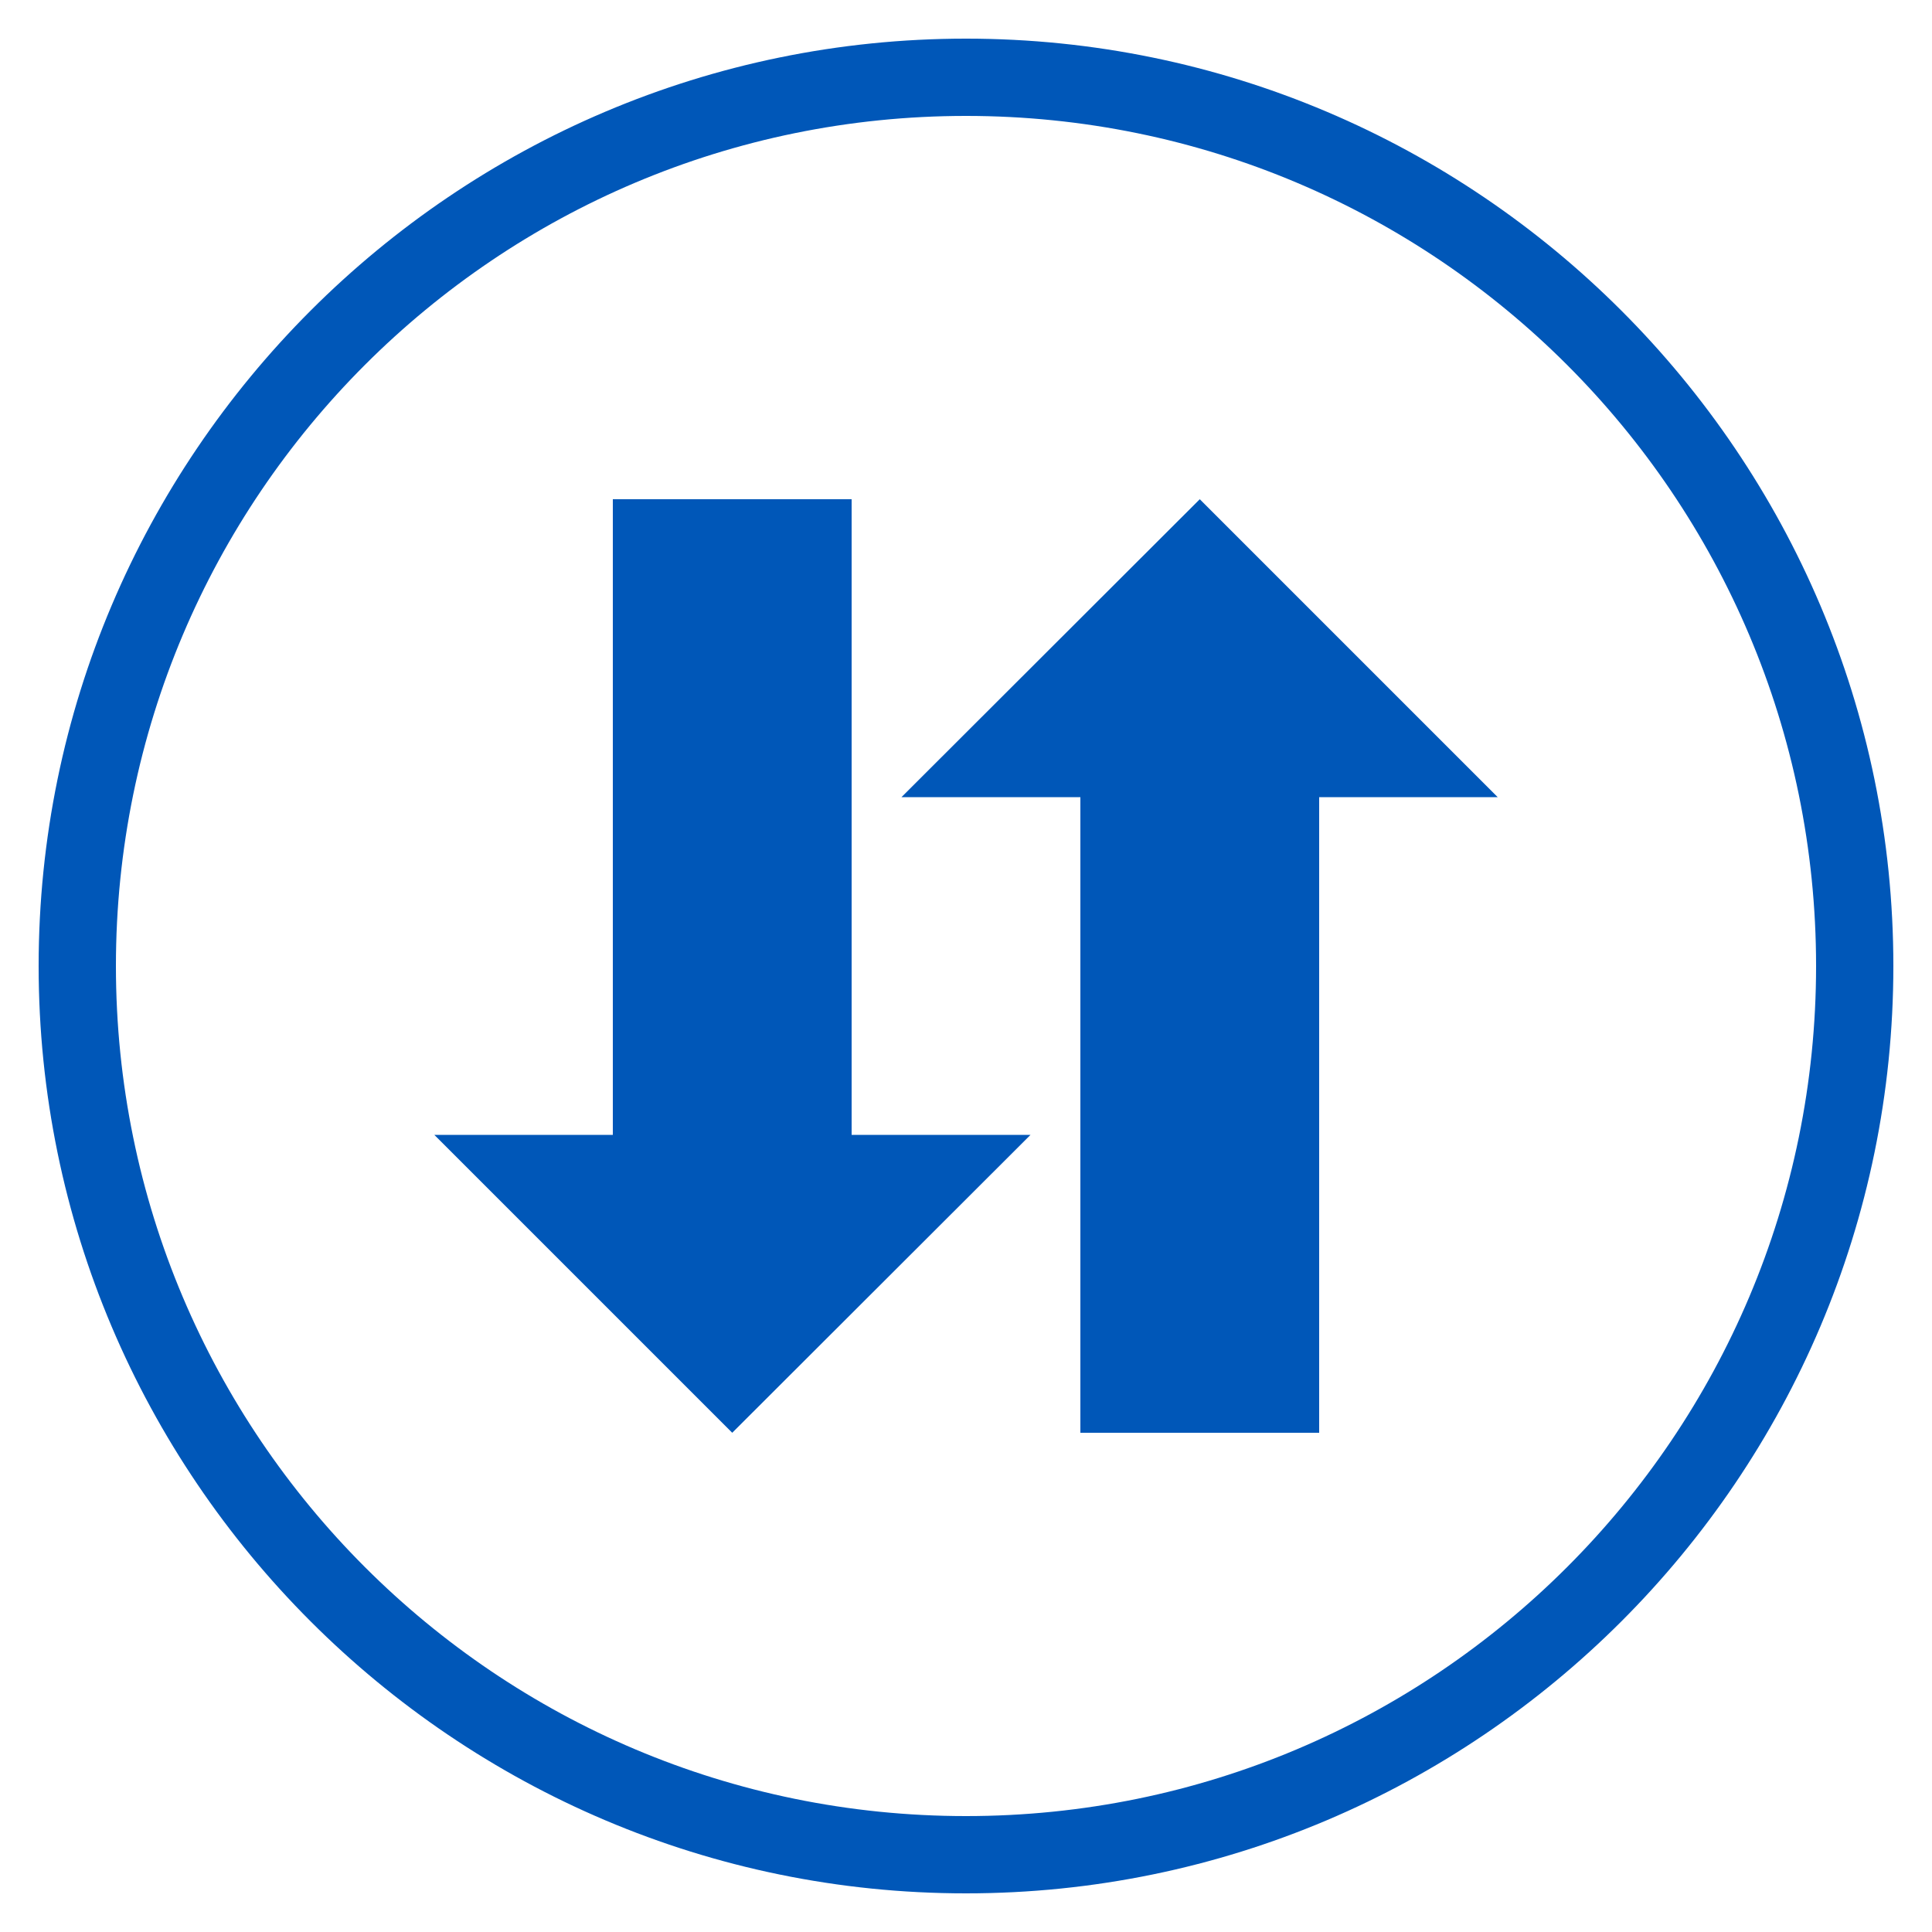
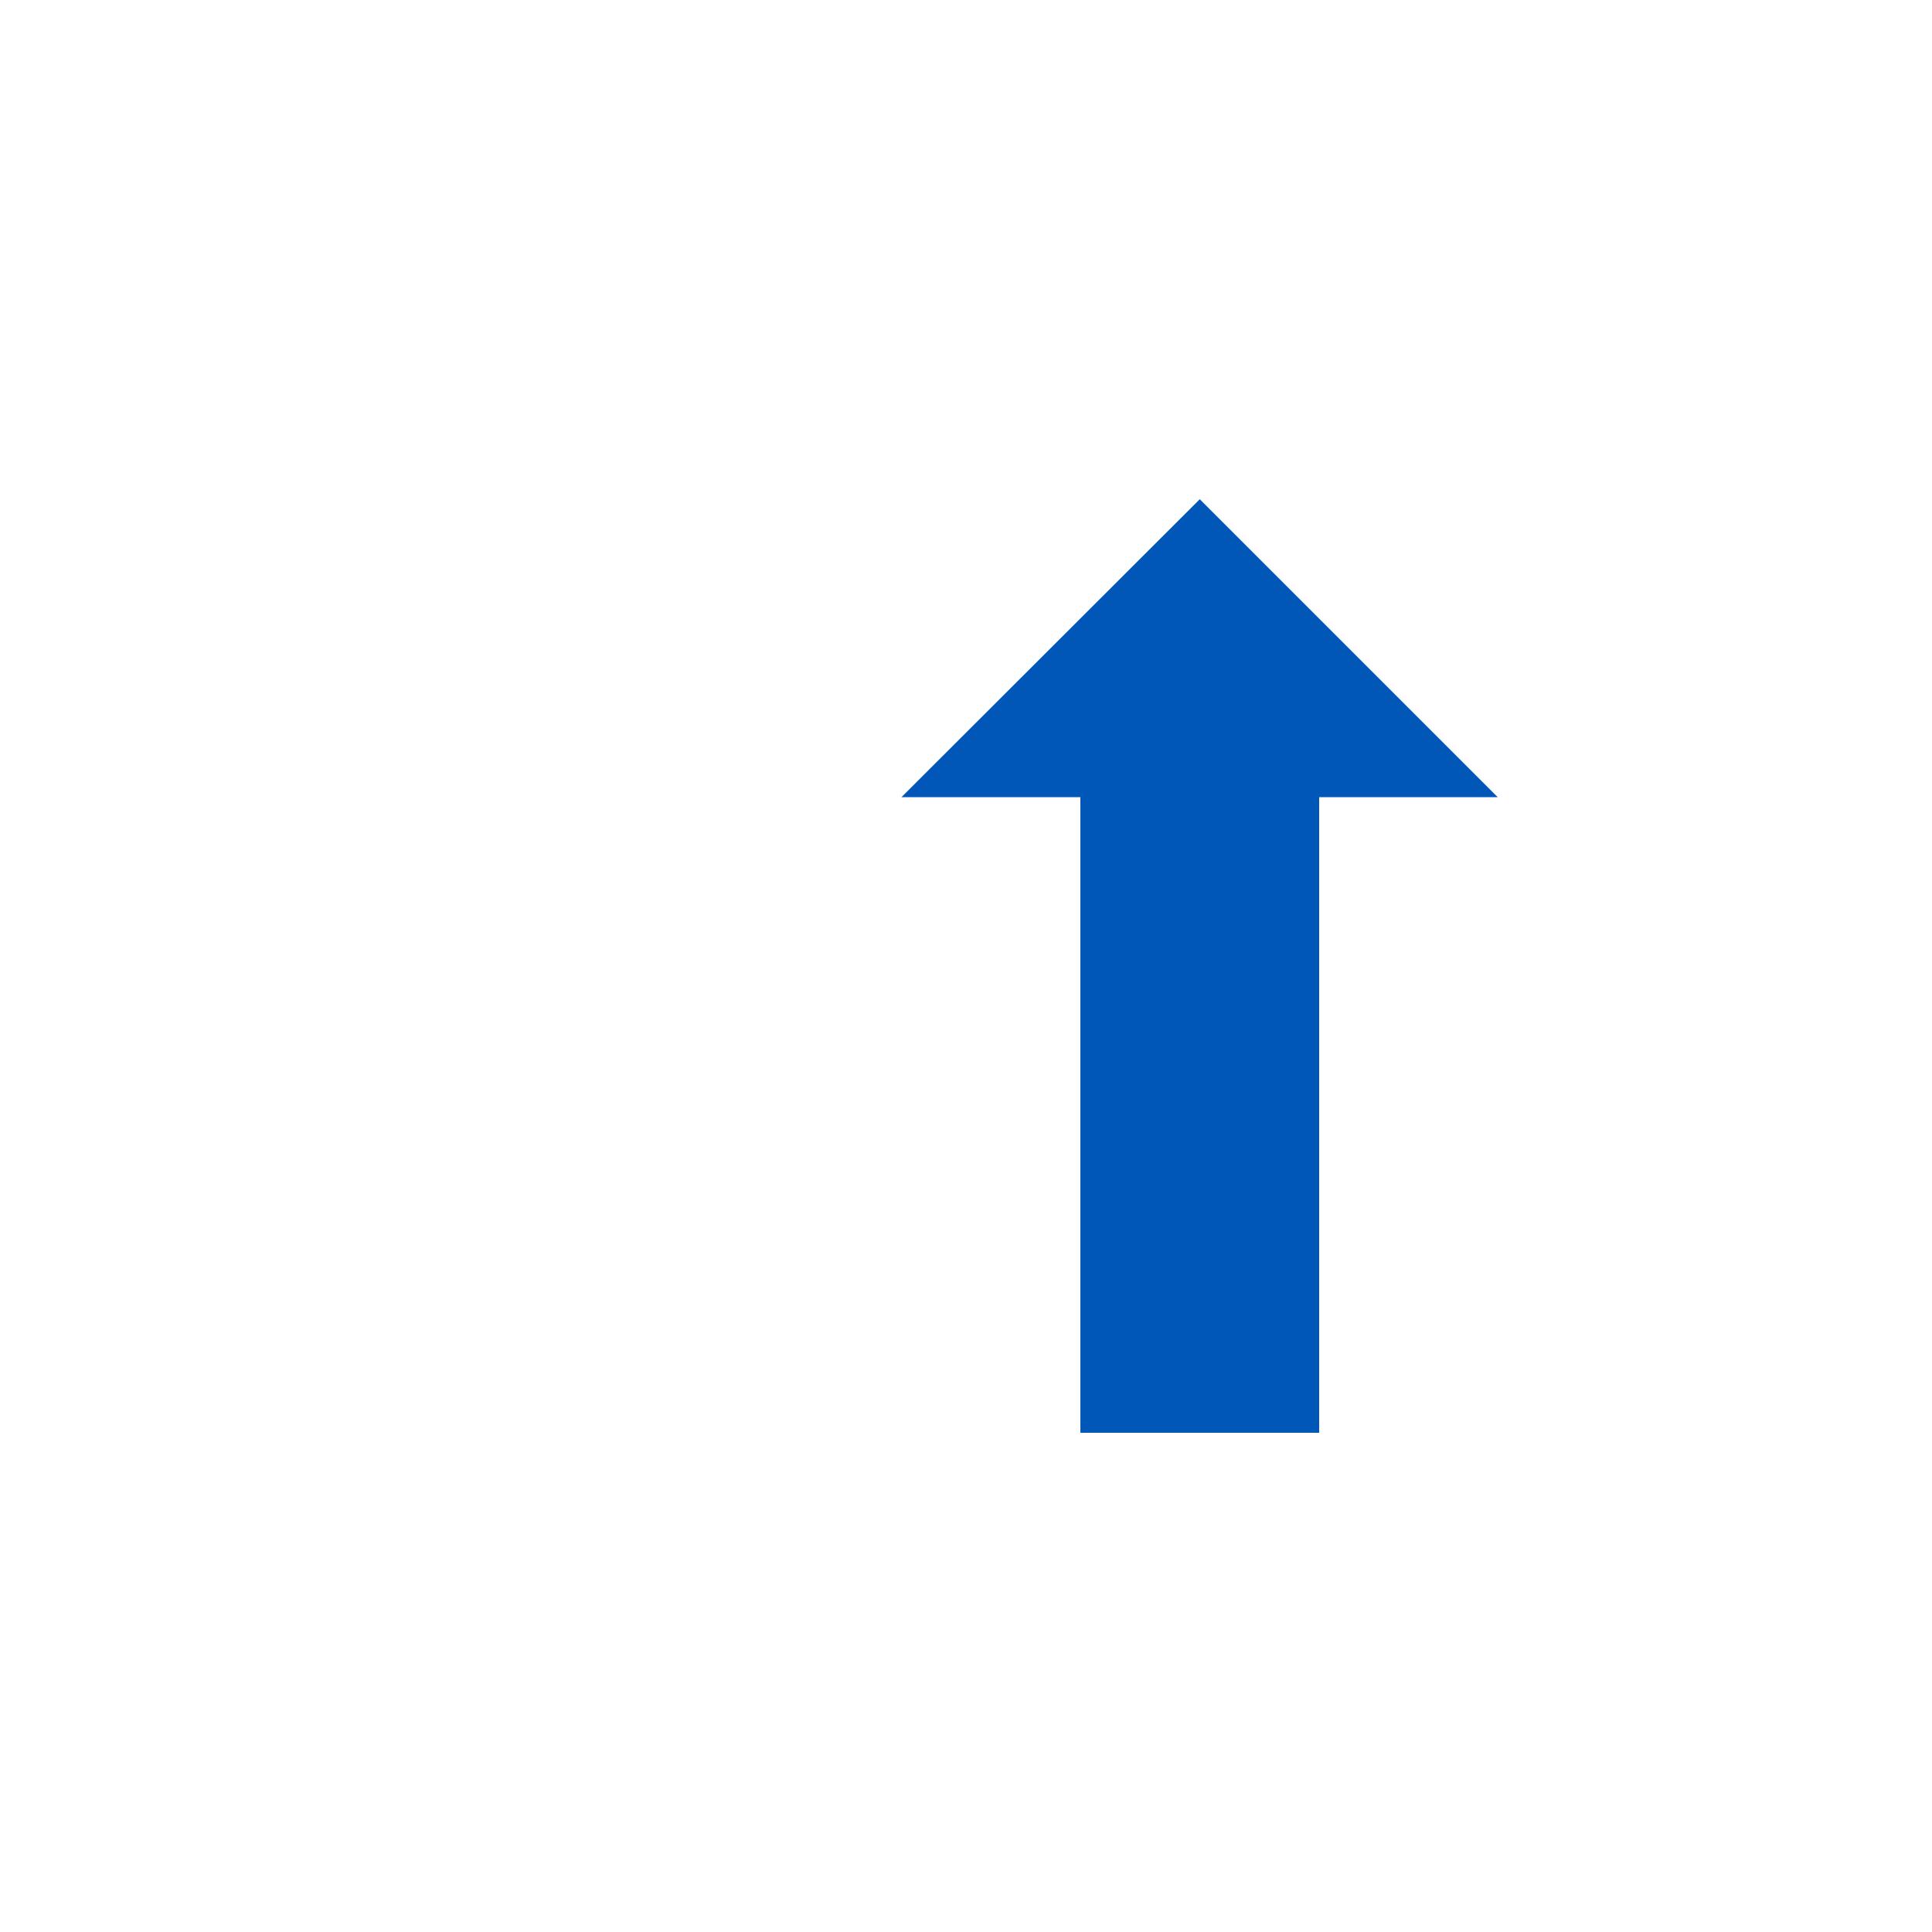
<svg xmlns="http://www.w3.org/2000/svg" id="Layer_1" data-name="Layer 1" viewBox="0 0 50 50">
  <defs>
    <style>
      .cls-1 {
        fill: #0057b8;
        stroke-width: 0px;
      }
    </style>
  </defs>
-   <path class="cls-1" d="m25,3c12.15,0,22,9.85,22,22s-9.85,22-22,22S3,37.15,3,25,12.85,3,25,3m0-2C11.77,1,1,11.77,1,25s10.77,24,24,24,24-10.77,24-24S38.23,1,25,1h0Z" />
  <g>
    <polygon class="cls-1" points="31.05 12.92 23.33 20.63 27.96 20.63 27.96 37.08 34.14 37.08 34.14 20.63 38.76 20.63 31.05 12.92" />
-     <polygon class="cls-1" points="18.95 37.08 26.67 29.37 22.04 29.37 22.04 12.92 15.86 12.92 15.86 29.37 11.24 29.37 18.95 37.08" />
  </g>
</svg>